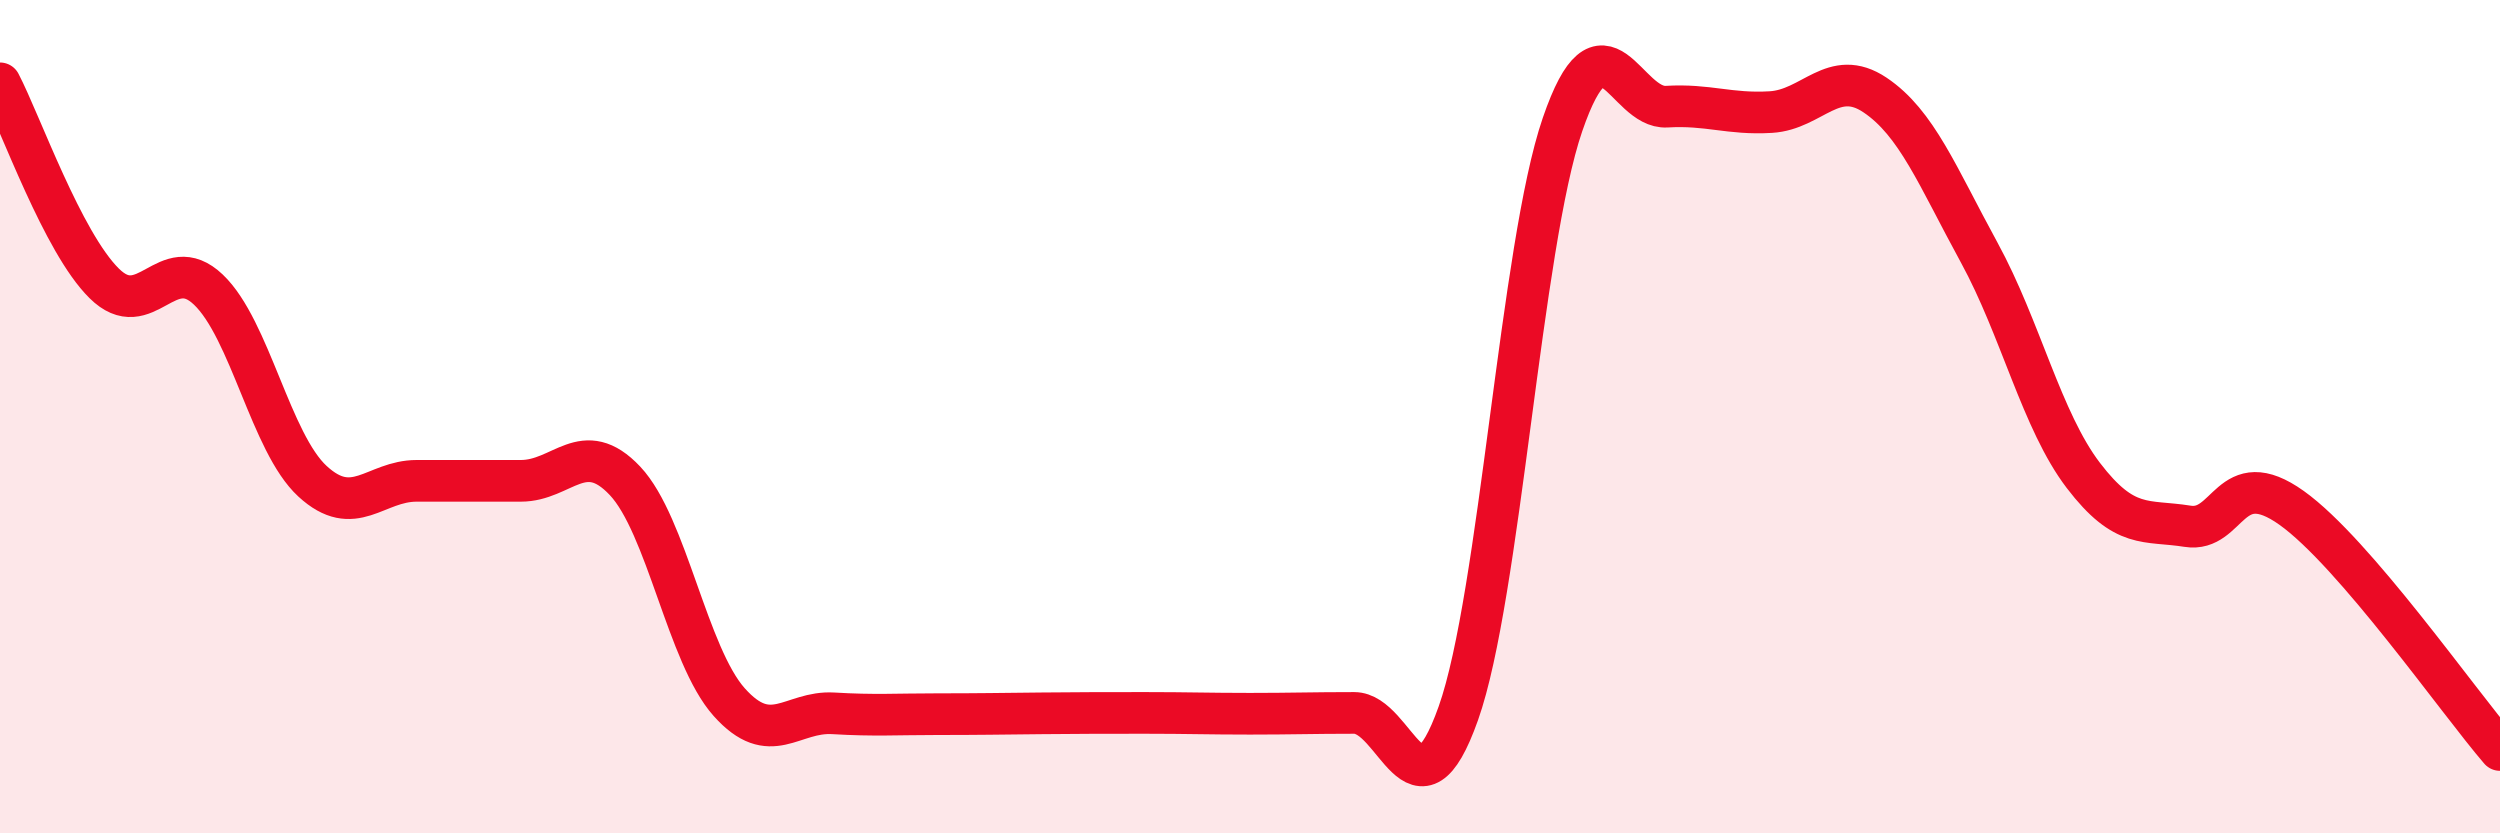
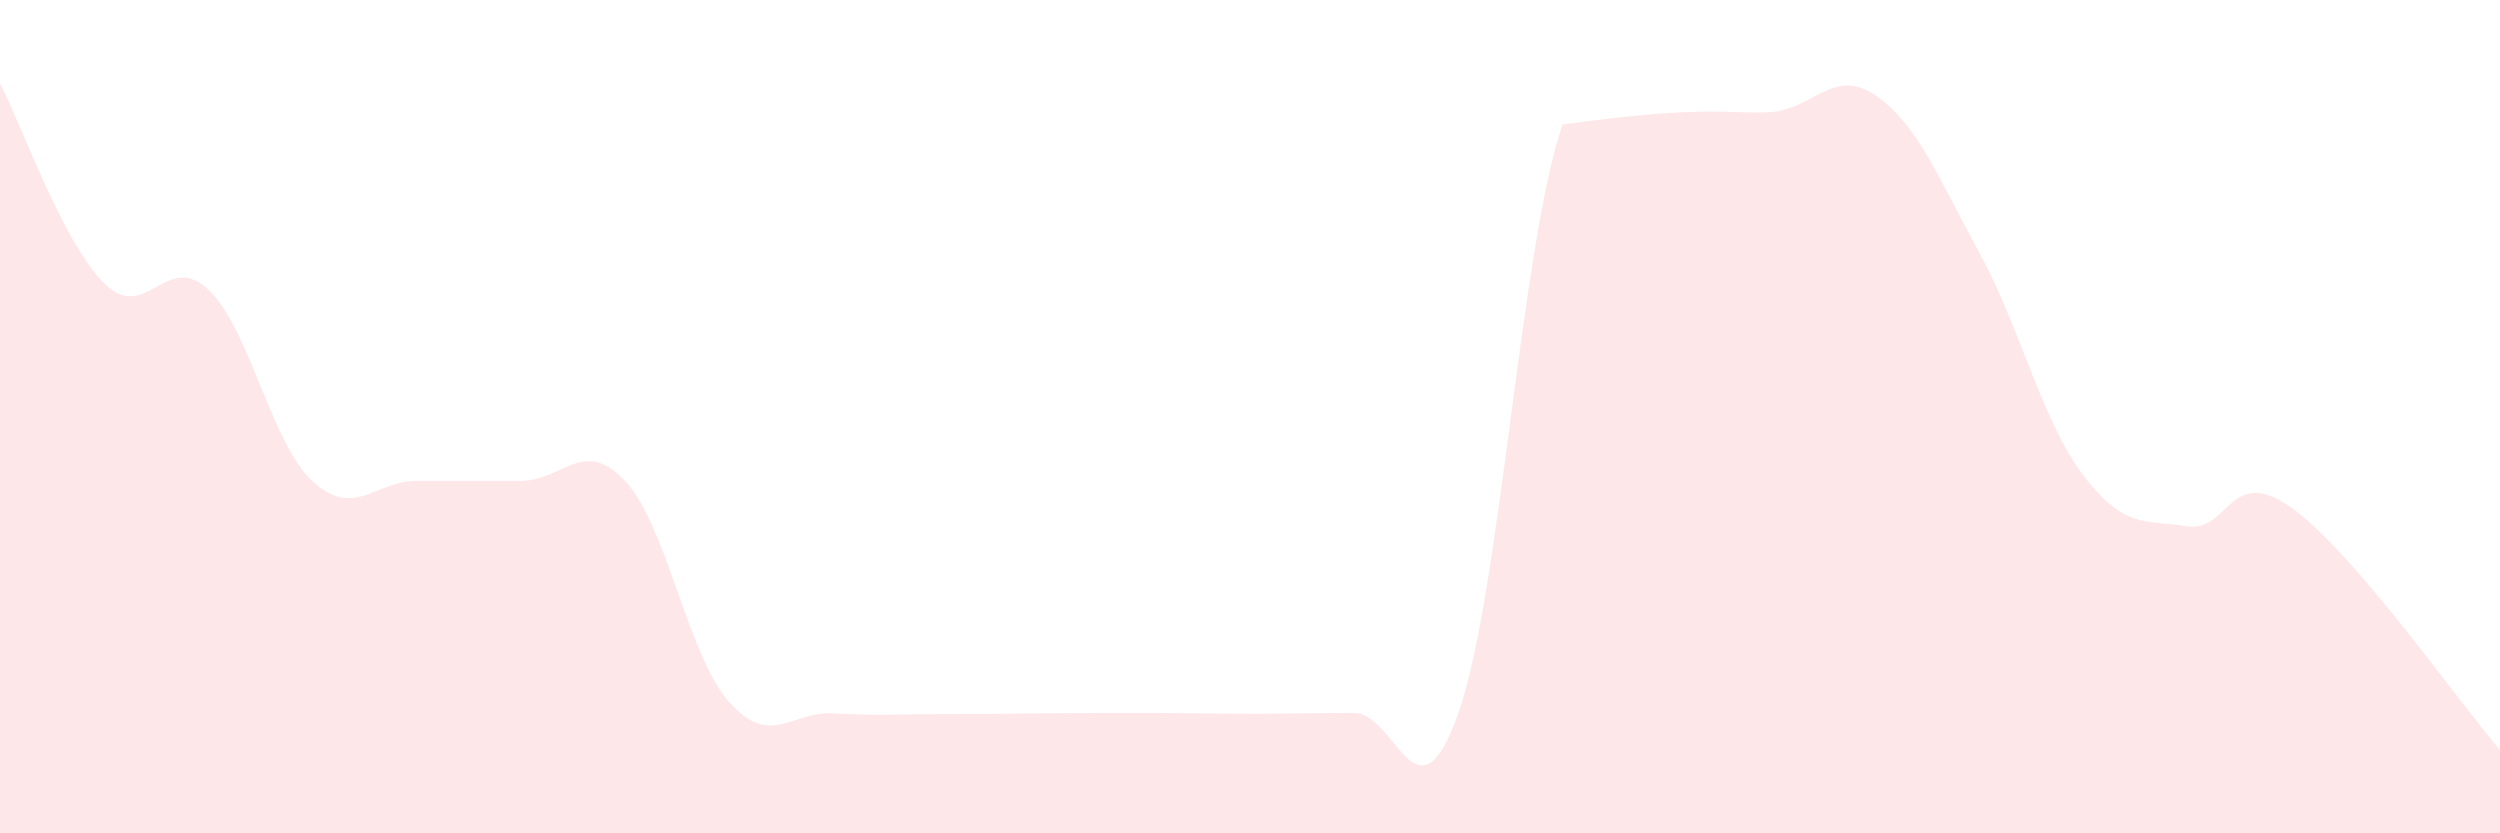
<svg xmlns="http://www.w3.org/2000/svg" width="60" height="20" viewBox="0 0 60 20">
-   <path d="M 0,2 C 0.5,2.96 1.5,5.81 2.5,6.8 C 3.5,7.79 4,6 5,6.95 C 6,7.9 6.5,10.63 7.5,11.55 C 8.5,12.47 9,11.54 10,11.54 C 11,11.54 11.5,11.54 12.5,11.54 C 13.5,11.54 14,10.48 15,11.54 C 16,12.6 16.5,15.73 17.5,16.85 C 18.5,17.97 19,17.06 20,17.12 C 21,17.18 21.5,17.14 22.5,17.14 C 23.5,17.14 24,17.13 25,17.12 C 26,17.11 26.5,17.11 27.5,17.11 C 28.5,17.11 29,17.13 30,17.13 C 31,17.13 31.5,17.11 32.5,17.11 C 33.5,17.11 34,19.94 35,17.12 C 36,14.3 36.5,5.9 37.5,2.99 C 38.5,0.08 39,2.62 40,2.56 C 41,2.5 41.5,2.75 42.5,2.69 C 43.5,2.63 44,1.61 45,2.28 C 46,2.95 46.5,4.23 47.5,6.06 C 48.5,7.89 49,10.1 50,11.41 C 51,12.72 51.5,12.47 52.5,12.63 C 53.5,12.79 53.5,11.12 55,12.19 C 56.5,13.26 59,16.84 60,18L60 20L0 20Z" fill="#EB0A25" opacity="0.1" stroke-linecap="round" stroke-linejoin="round" />
-   <path d="M 0,2 C 0.5,2.96 1.5,5.81 2.5,6.8 C 3.5,7.79 4,6 5,6.95 C 6,7.9 6.5,10.63 7.5,11.55 C 8.5,12.47 9,11.54 10,11.54 C 11,11.54 11.5,11.54 12.5,11.54 C 13.5,11.54 14,10.48 15,11.54 C 16,12.6 16.5,15.73 17.5,16.85 C 18.5,17.97 19,17.06 20,17.12 C 21,17.18 21.5,17.14 22.5,17.14 C 23.5,17.14 24,17.13 25,17.12 C 26,17.11 26.5,17.11 27.5,17.11 C 28.5,17.11 29,17.13 30,17.13 C 31,17.13 31.5,17.11 32.5,17.11 C 33.5,17.11 34,19.94 35,17.12 C 36,14.3 36.5,5.9 37.5,2.99 C 38.5,0.08 39,2.62 40,2.56 C 41,2.5 41.5,2.75 42.5,2.69 C 43.5,2.63 44,1.61 45,2.28 C 46,2.95 46.5,4.23 47.5,6.06 C 48.5,7.89 49,10.1 50,11.41 C 51,12.72 51.5,12.47 52.5,12.63 C 53.5,12.79 53.5,11.12 55,12.19 C 56.5,13.26 59,16.84 60,18" stroke="#EB0A25" stroke-width="1" fill="none" stroke-linecap="round" stroke-linejoin="round" />
+   <path d="M 0,2 C 0.5,2.96 1.5,5.81 2.5,6.8 C 3.5,7.79 4,6 5,6.95 C 6,7.9 6.5,10.63 7.5,11.55 C 8.5,12.47 9,11.54 10,11.54 C 11,11.54 11.5,11.54 12.5,11.54 C 13.5,11.54 14,10.48 15,11.54 C 16,12.6 16.5,15.73 17.5,16.85 C 18.5,17.97 19,17.06 20,17.12 C 21,17.18 21.5,17.14 22.5,17.14 C 23.5,17.14 24,17.13 25,17.12 C 26,17.11 26.5,17.11 27.5,17.11 C 28.5,17.11 29,17.13 30,17.13 C 31,17.13 31.5,17.11 32.5,17.11 C 33.5,17.11 34,19.94 35,17.12 C 36,14.3 36.5,5.9 37.5,2.99 C 41,2.5 41.5,2.75 42.5,2.69 C 43.5,2.63 44,1.61 45,2.28 C 46,2.95 46.5,4.23 47.5,6.06 C 48.5,7.89 49,10.1 50,11.41 C 51,12.72 51.5,12.47 52.5,12.63 C 53.5,12.79 53.5,11.12 55,12.19 C 56.5,13.26 59,16.84 60,18L60 20L0 20Z" fill="#EB0A25" opacity="0.1" stroke-linecap="round" stroke-linejoin="round" />
</svg>